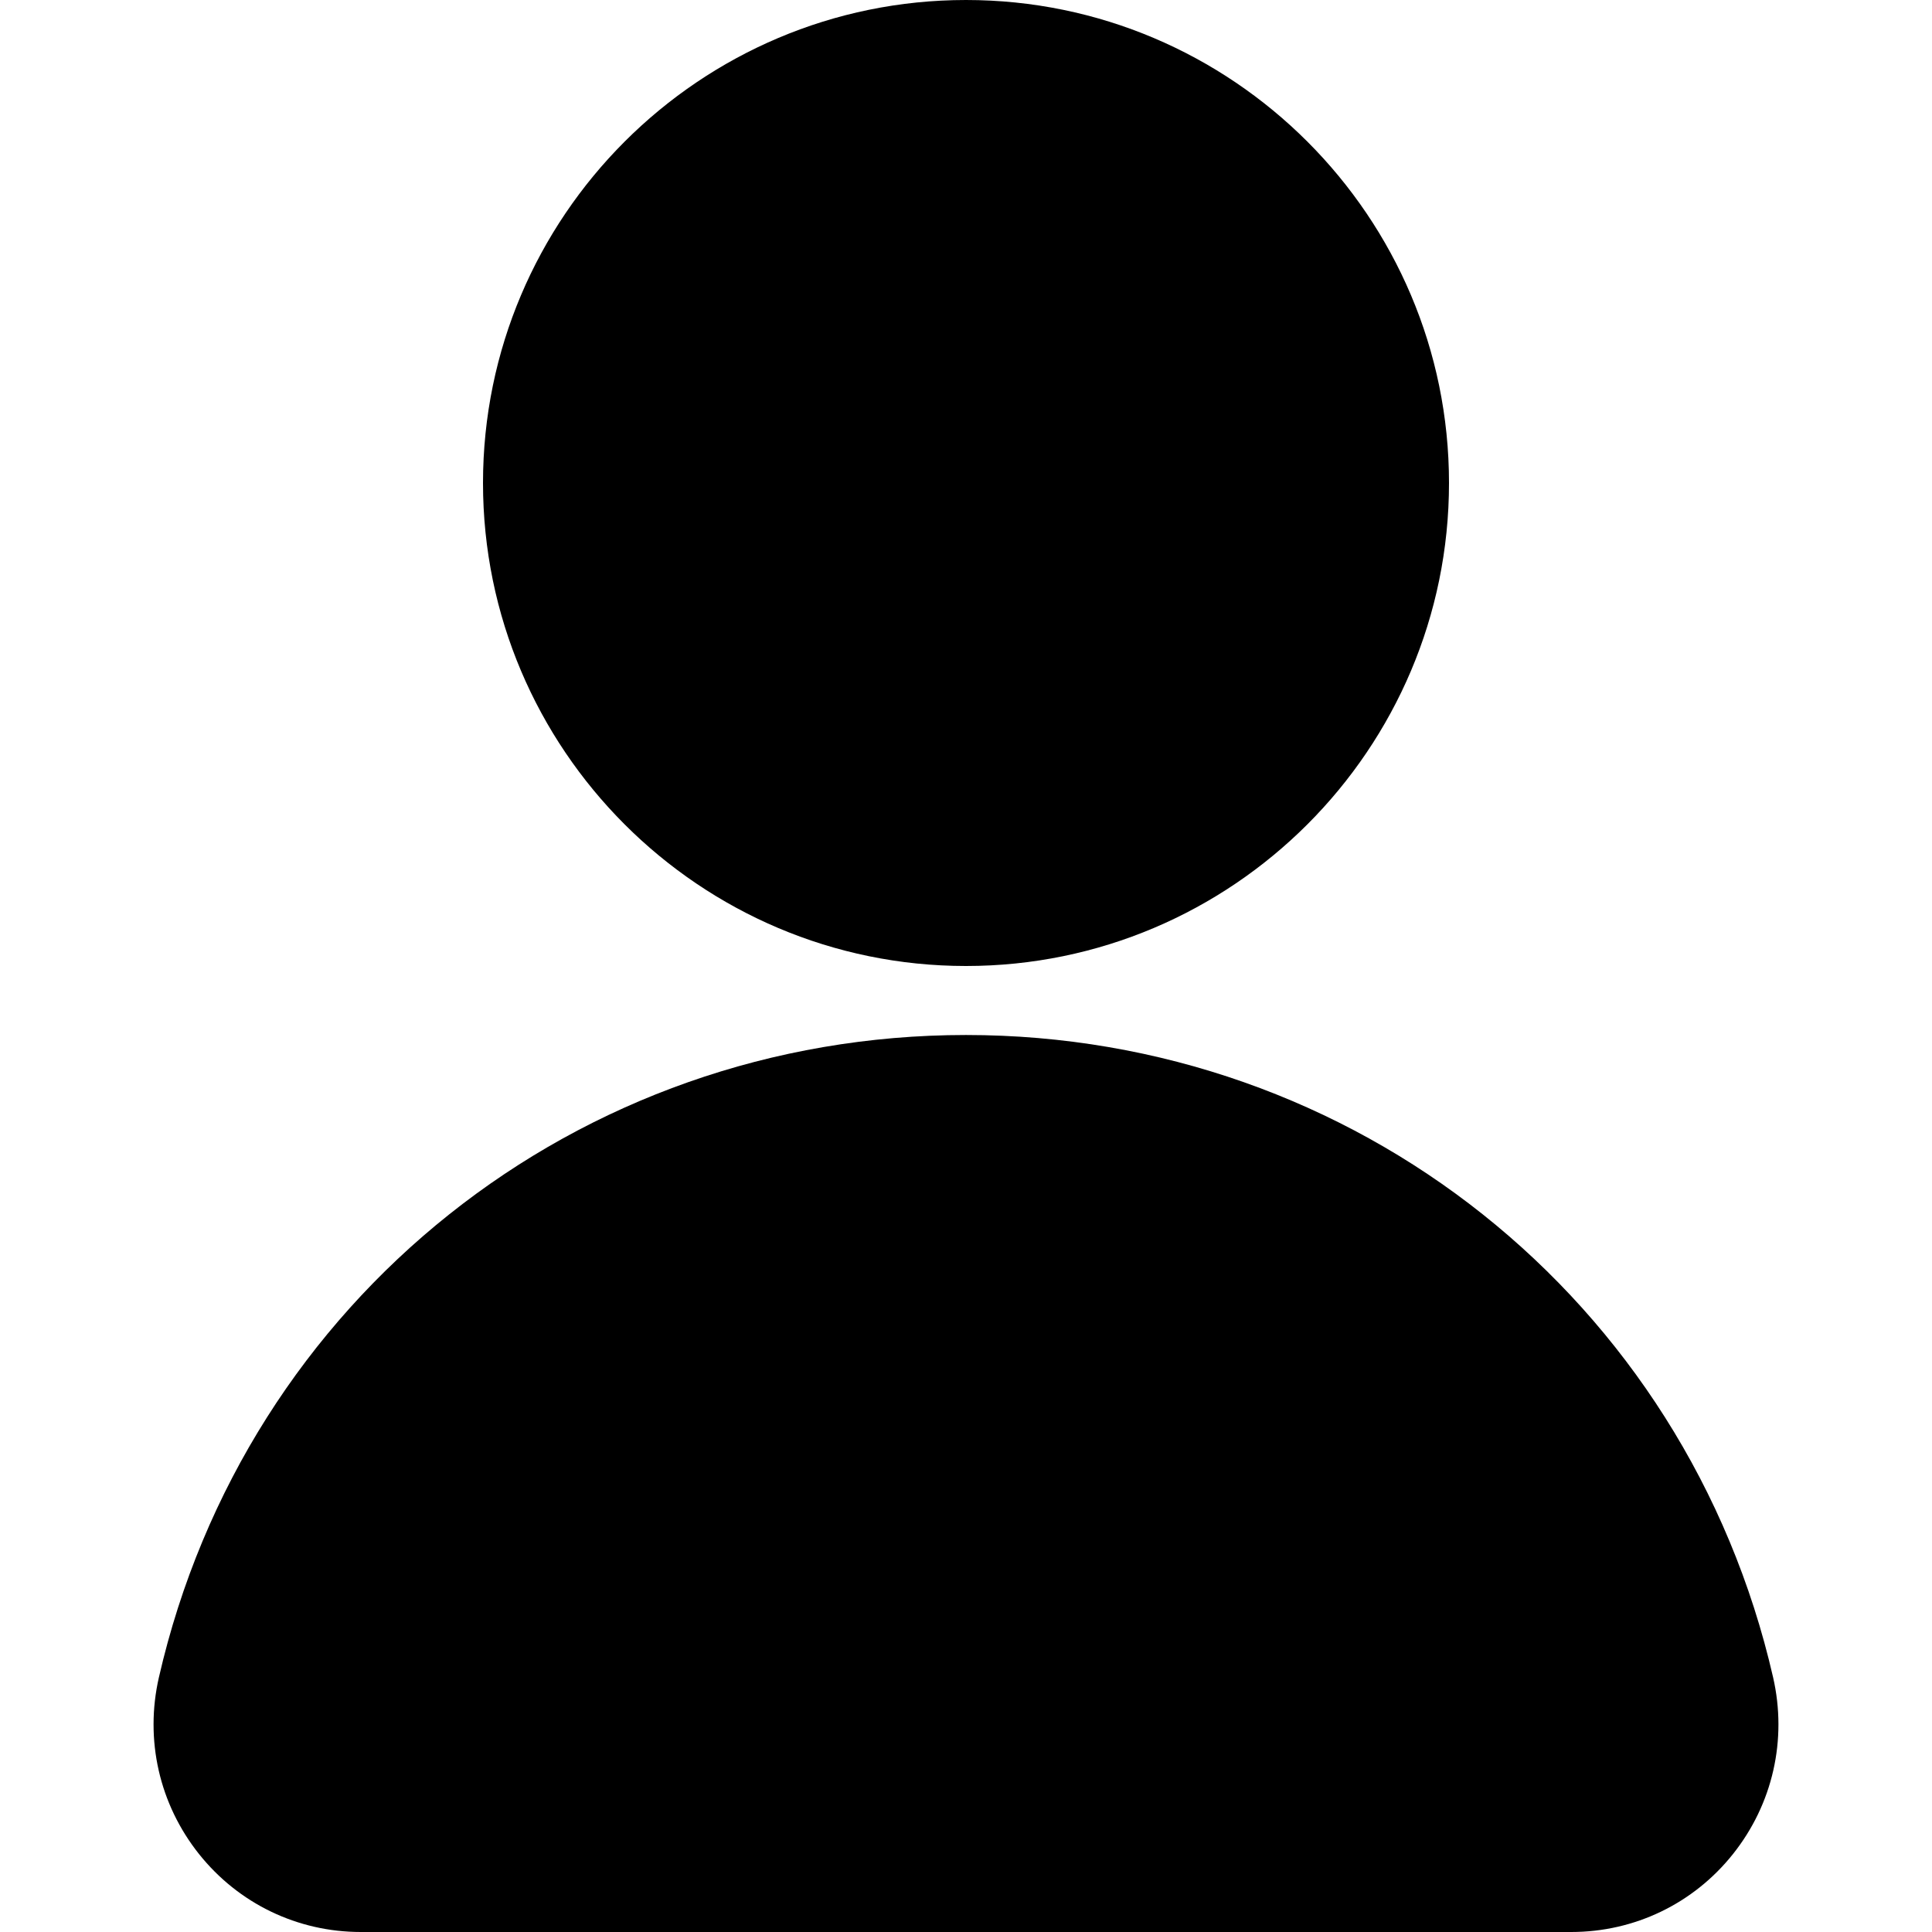
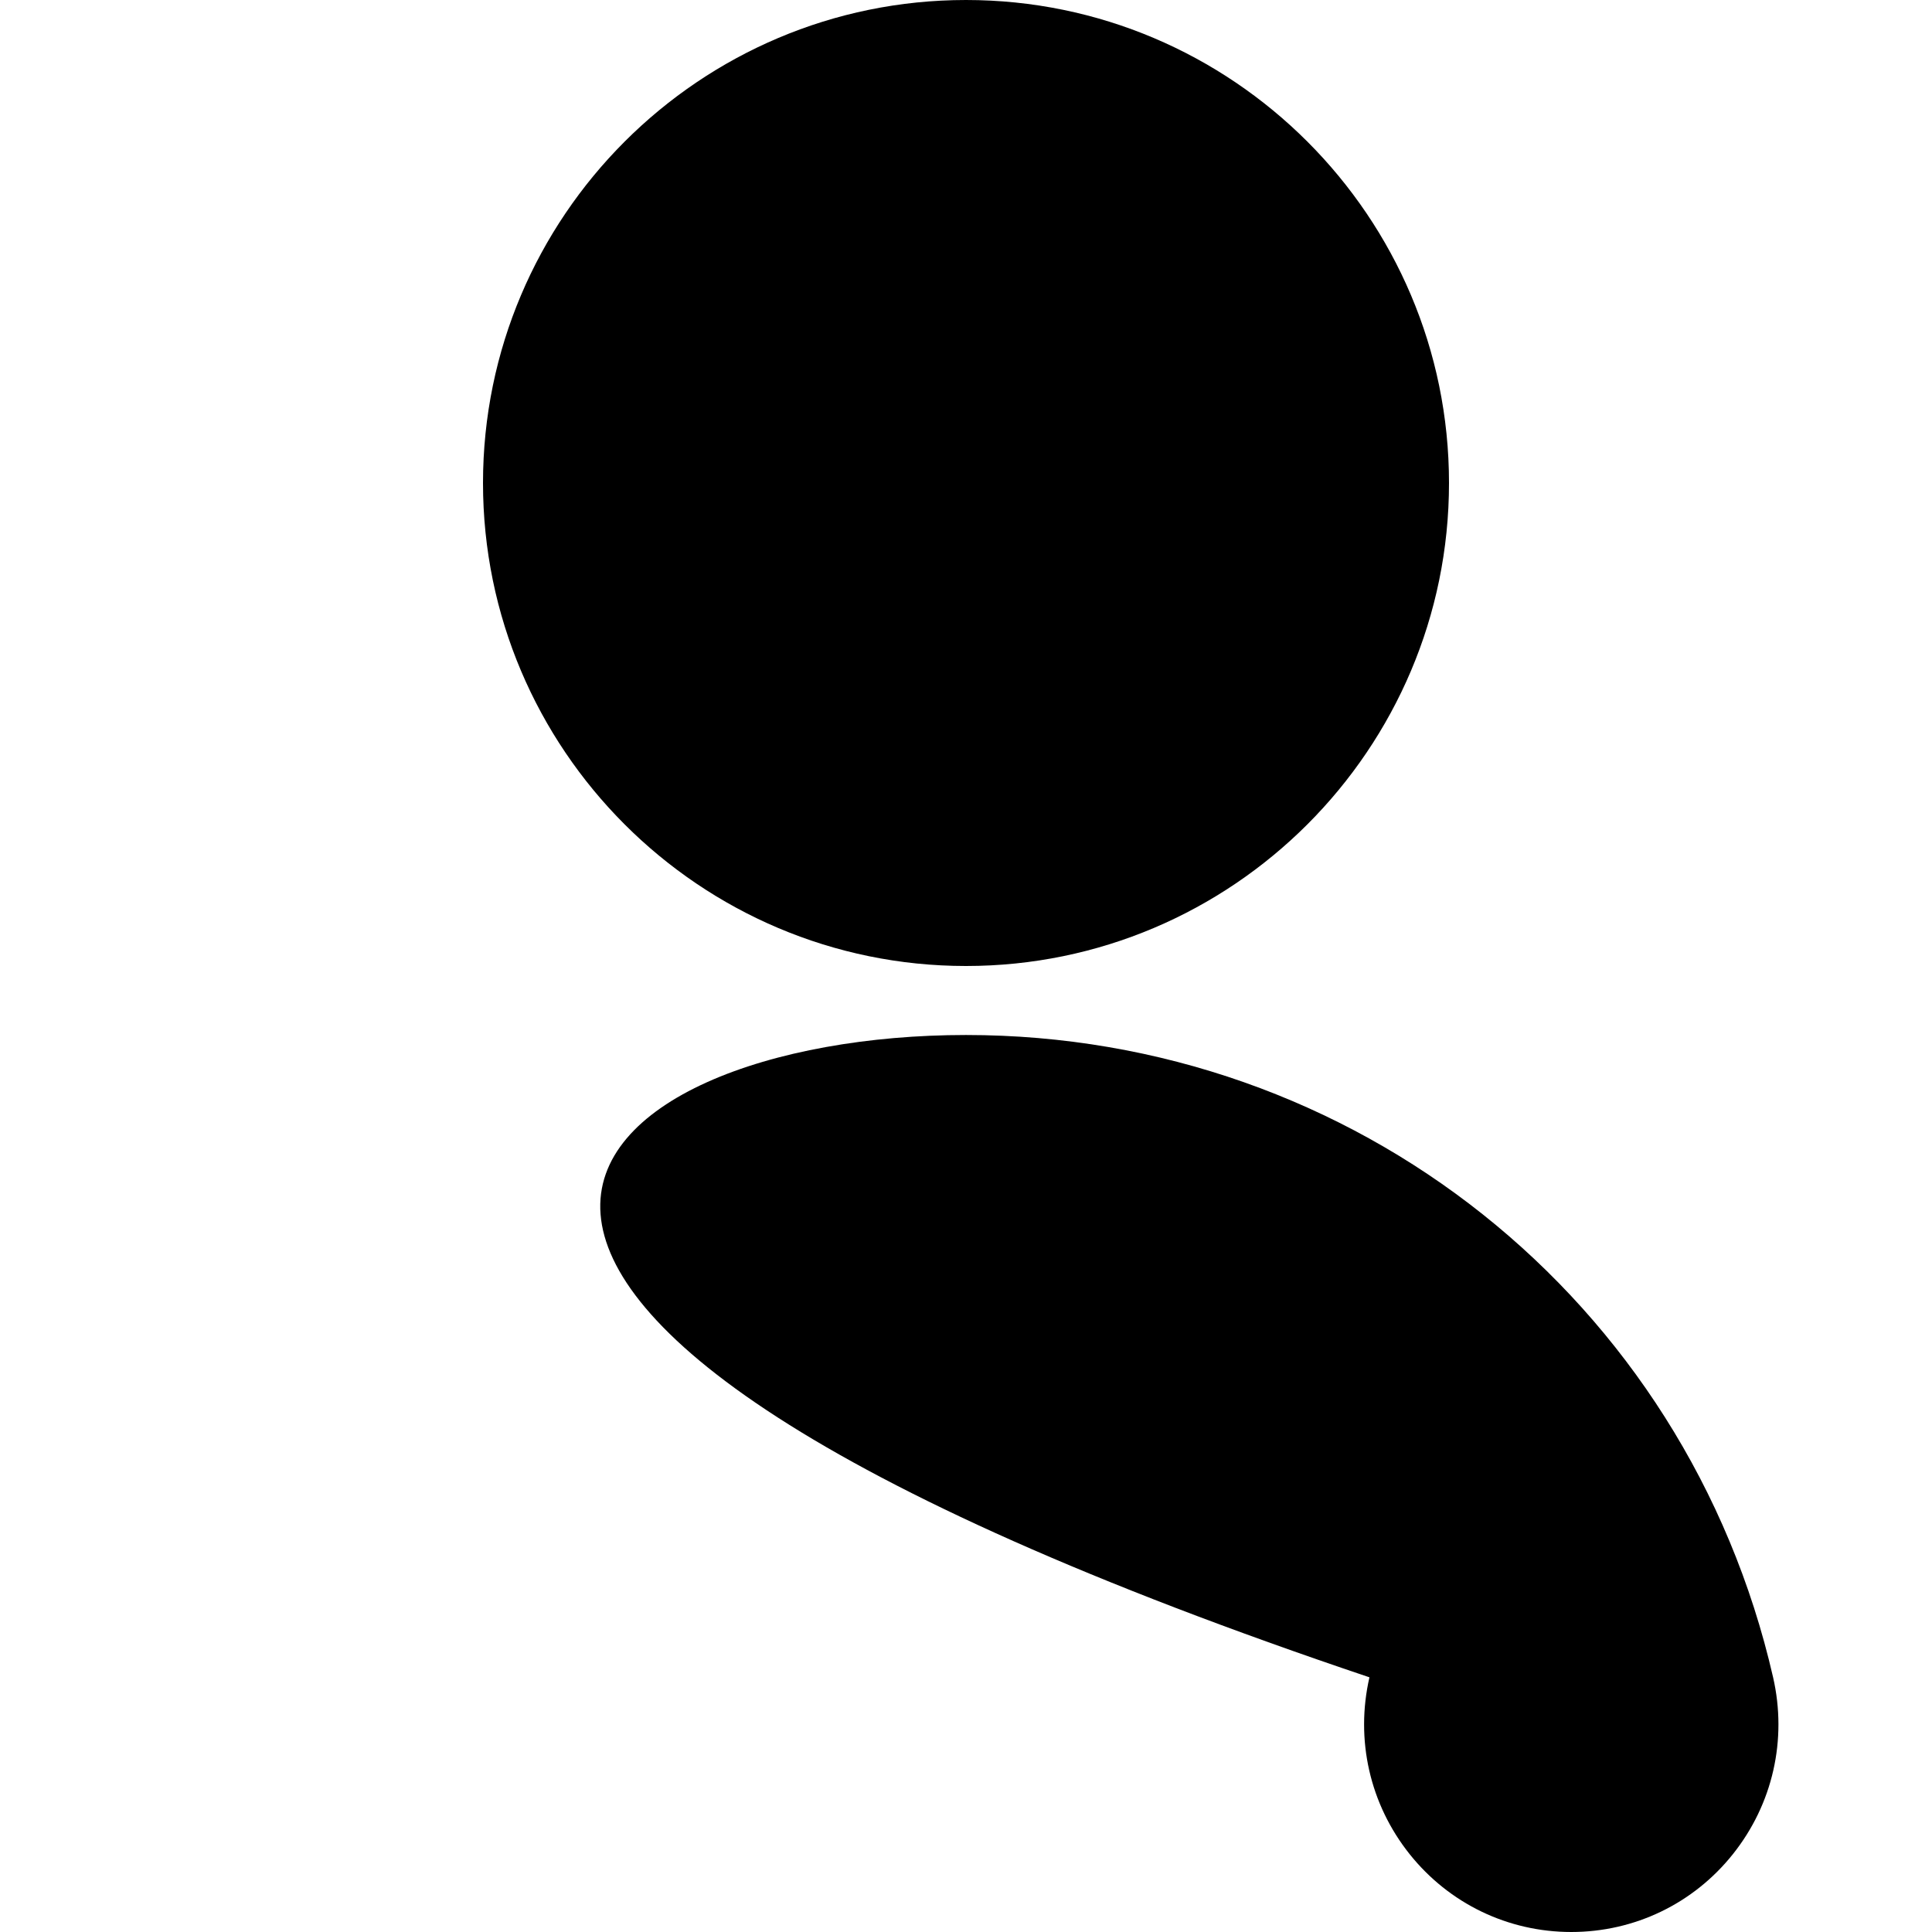
<svg xmlns="http://www.w3.org/2000/svg" xmlns:ns1="http://sodipodi.sourceforge.net/DTD/sodipodi-0.dtd" xmlns:ns2="http://www.inkscape.org/namespaces/inkscape" viewBox="0 0 28 28" x="0px" y="0px" version="1.1" id="svg8" ns1:docname="person.svg" width="28" height="28" ns2:version="1.2.2 (b0a8486541, 2022-12-01)">
  <defs id="defs12" />
  <ns1:namedview id="namedview10" pagecolor="#ffffff" bordercolor="#666666" borderopacity="1.0" ns2:showpageshadow="2" ns2:pageopacity="0.0" ns2:pagecheckerboard="0" ns2:deskcolor="#d1d1d1" showgrid="false" ns2:zoom="5.9" ns2:cx="-35.847458" ns2:cy="17.966102" ns2:window-width="1920" ns2:window-height="1115" ns2:window-x="0" ns2:window-y="0" ns2:window-maximized="1" ns2:current-layer="svg8" />
-   <path d="M 25.115,26.871 C 24.543,27.589 23.689,28 22.772,28 H 5.228 c -0.917,0 -1.771,-0.412 -2.343,-1.129 -0.577,-0.724 -0.789,-1.657 -0.582,-2.562 C 3.559,18.828 8.369,15 14,15 c 5.631,0 10.441,3.828 11.697,9.309 0.207,0.905 -0.005,1.838 -0.582,2.562 z M 14,14 c 3.86,0 7,-3.14 7,-7 C 21,3.14 17.86,0 14,0 10.14,0 7,3.14 7,7 7,10.86 10.14,14 14,14 Z" id="path2" />
+   <path d="M 25.115,26.871 C 24.543,27.589 23.689,28 22.772,28 c -0.917,0 -1.771,-0.412 -2.343,-1.129 -0.577,-0.724 -0.789,-1.657 -0.582,-2.562 C 3.559,18.828 8.369,15 14,15 c 5.631,0 10.441,3.828 11.697,9.309 0.207,0.905 -0.005,1.838 -0.582,2.562 z M 14,14 c 3.86,0 7,-3.14 7,-7 C 21,3.14 17.86,0 14,0 10.14,0 7,3.14 7,7 7,10.86 10.14,14 14,14 Z" id="path2" />
</svg>